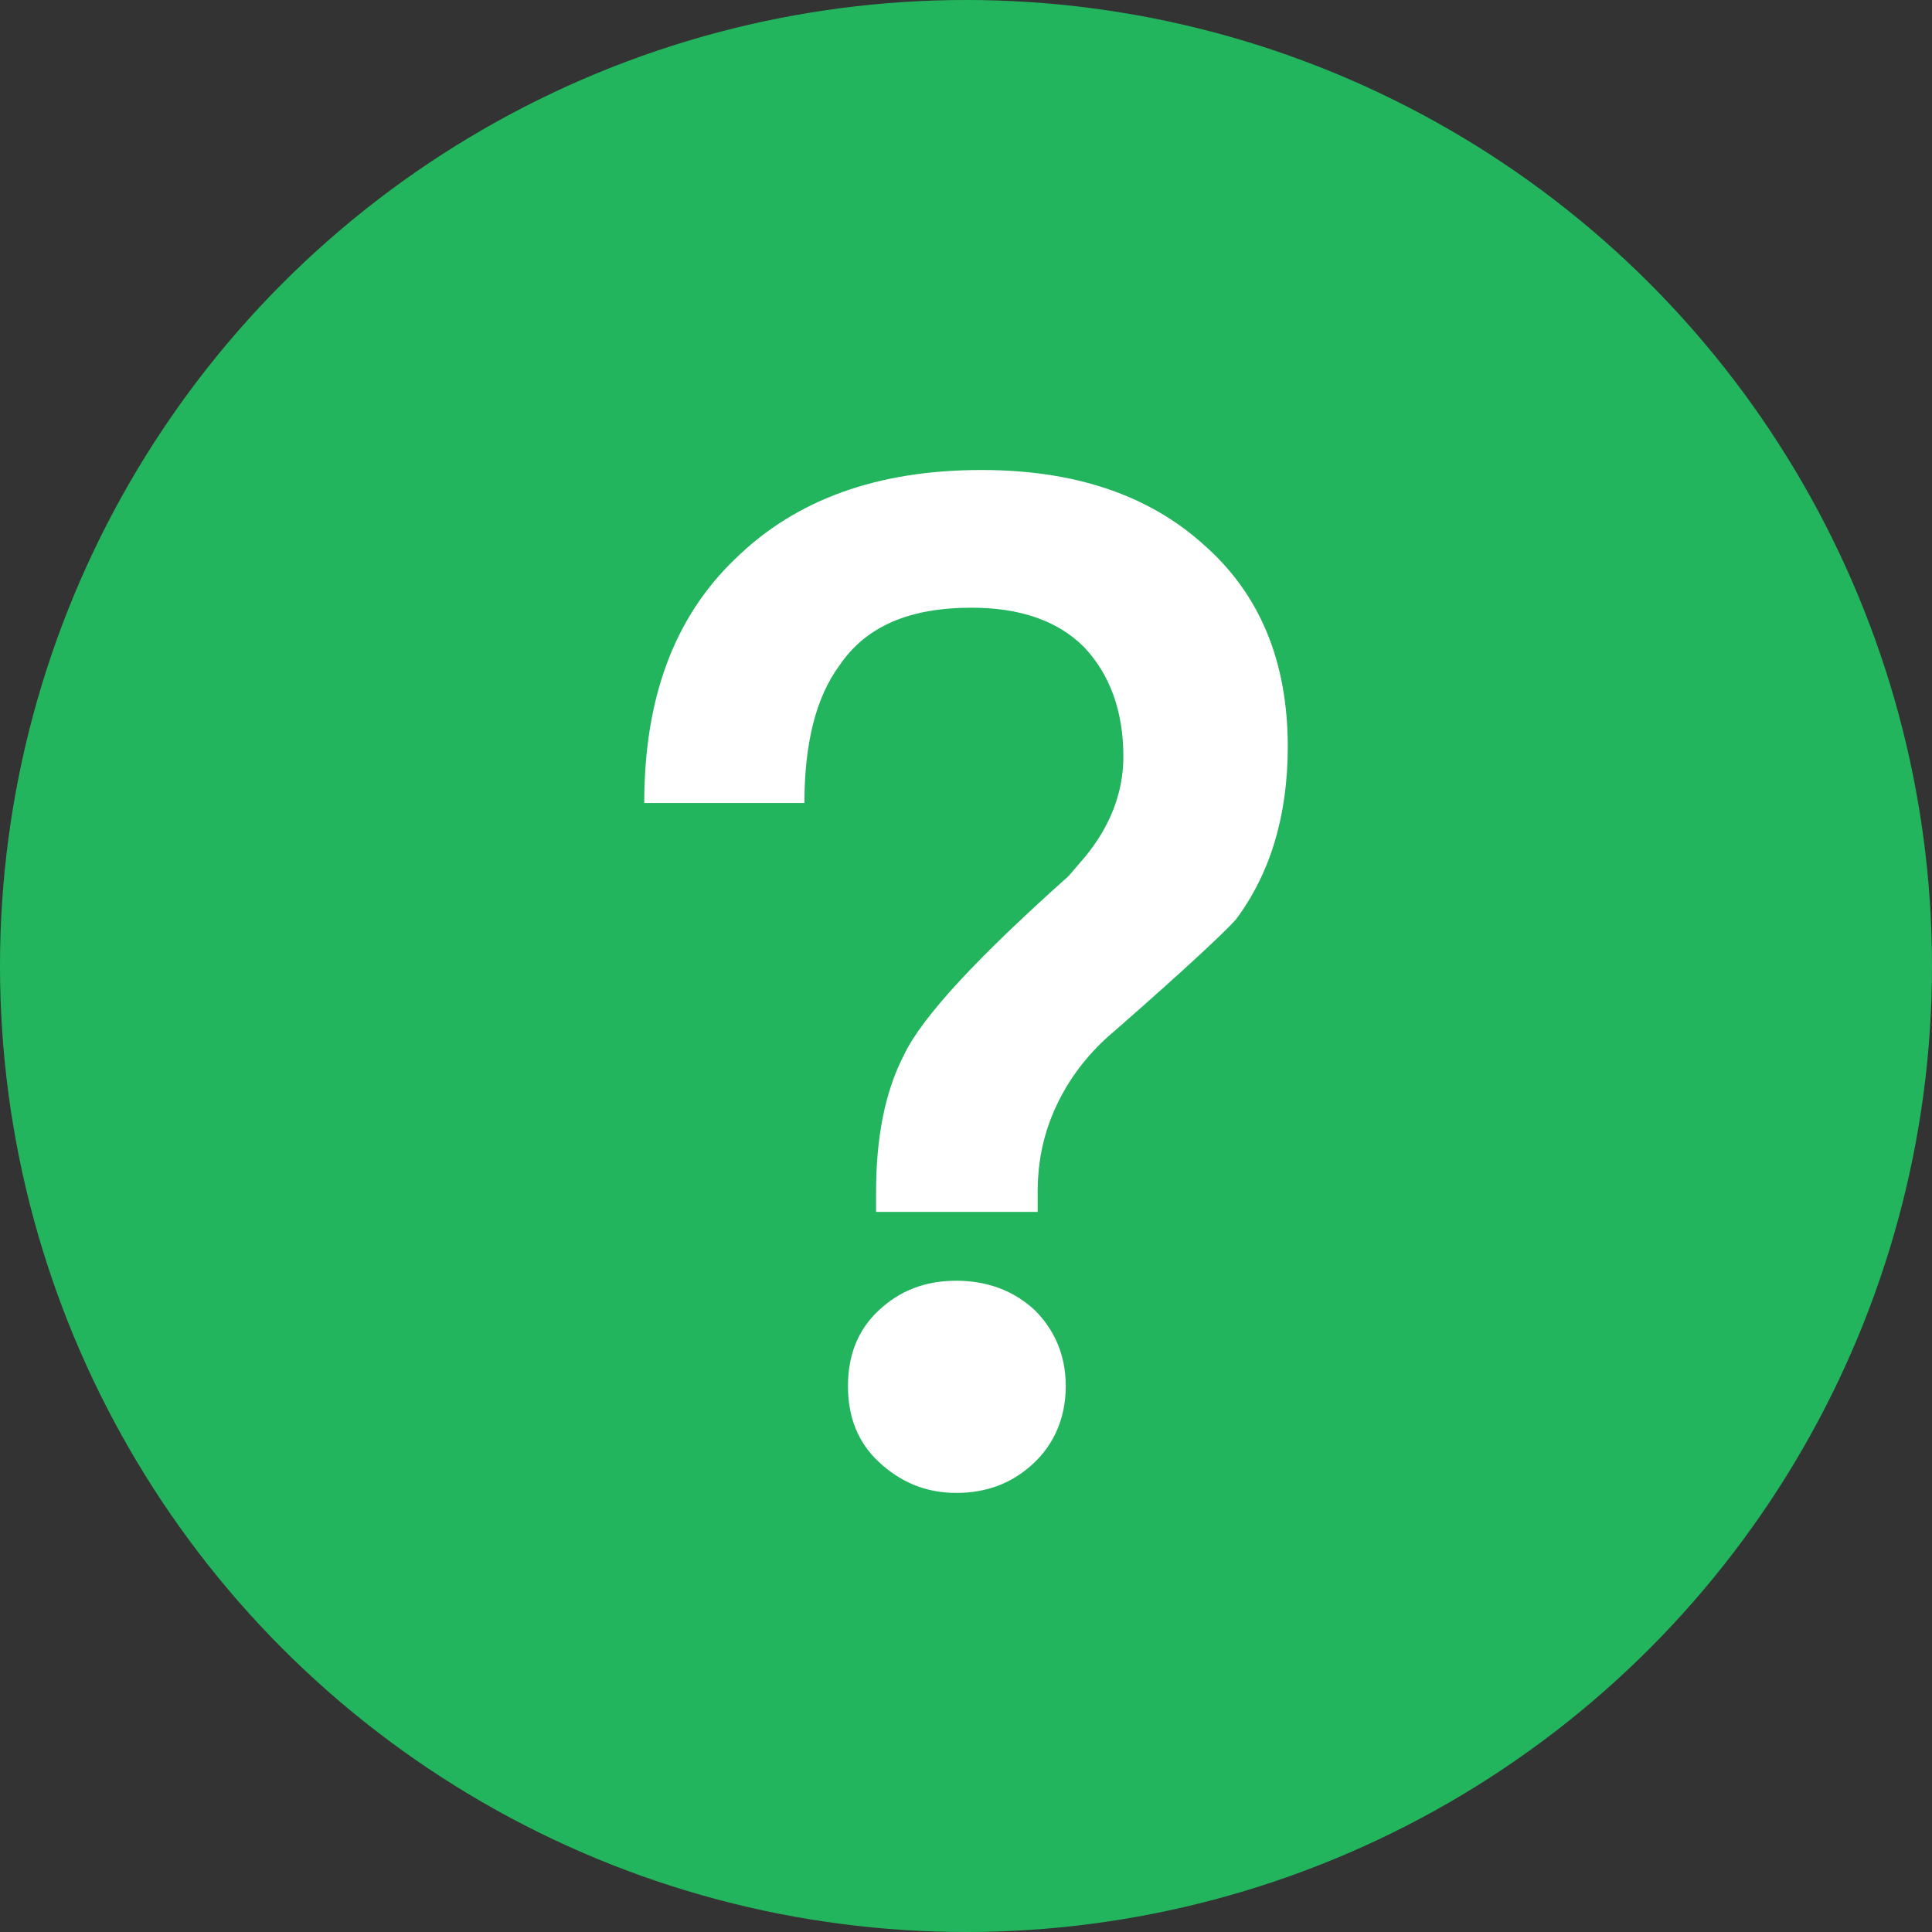
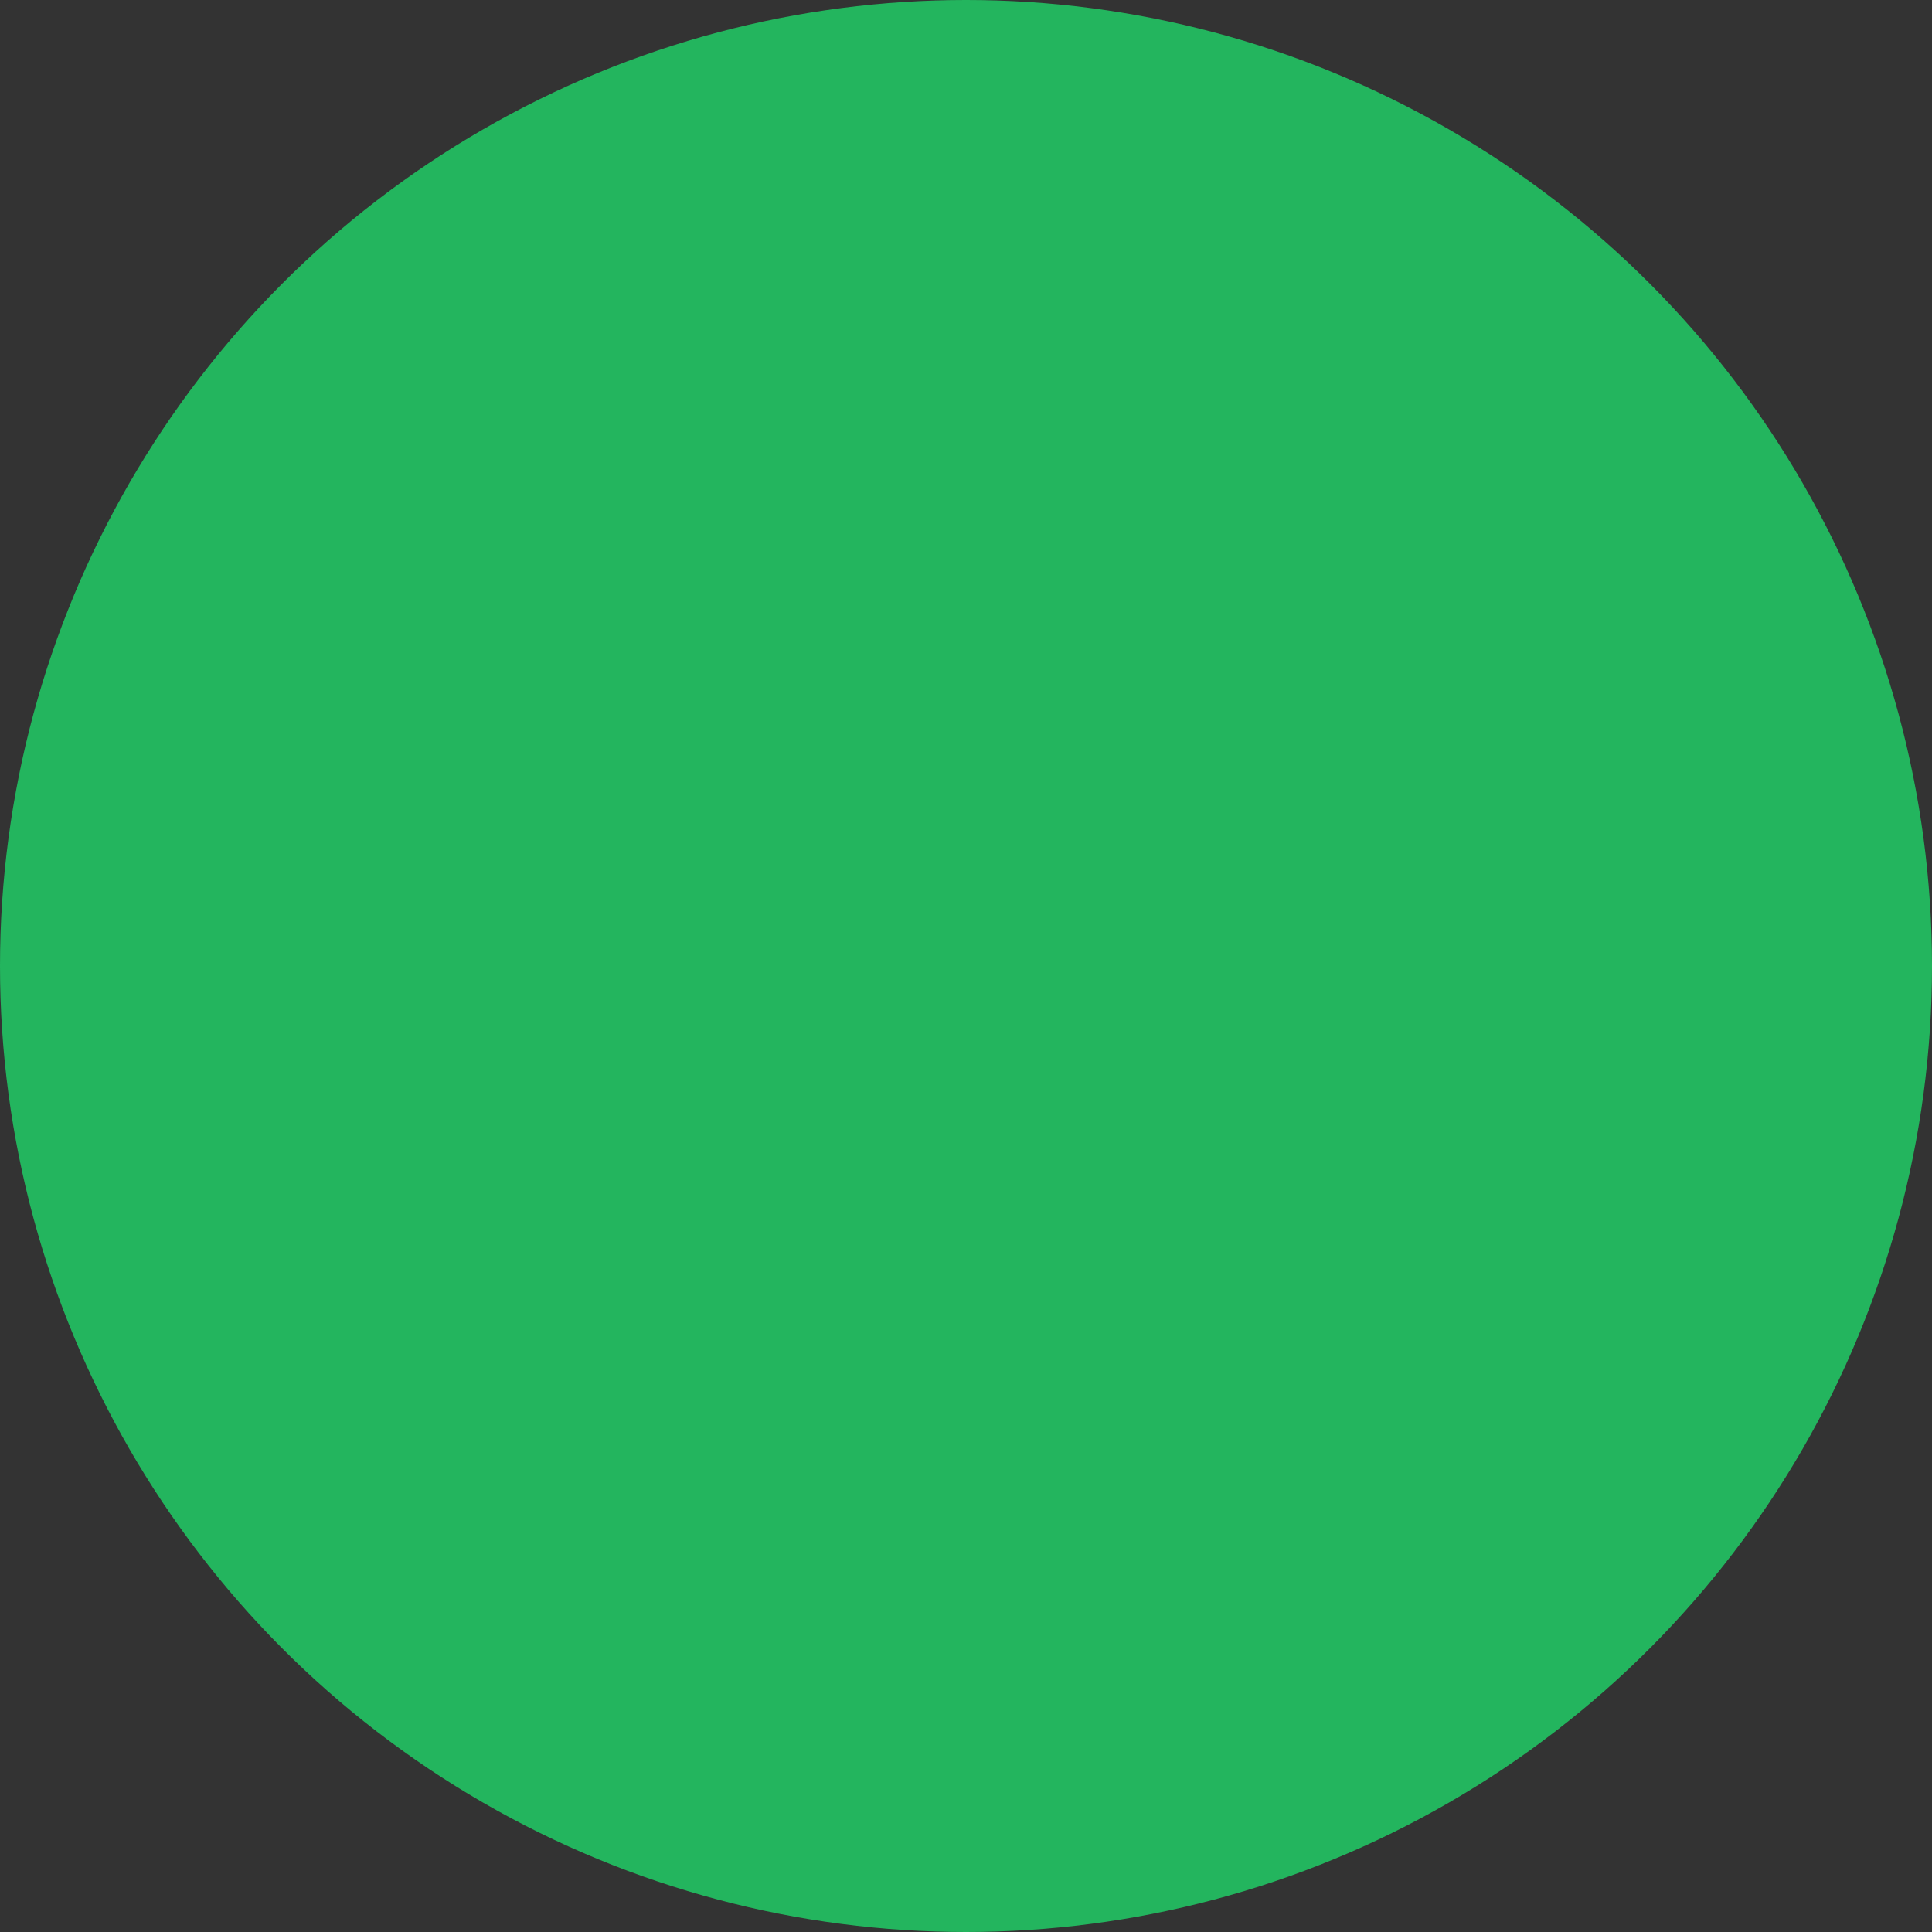
<svg xmlns="http://www.w3.org/2000/svg" width="22px" height="22px" viewBox="0 0 22 22" version="1.1">
  <rect x="0" y="0" width="22" height="22" fill="#333333" stroke="none" />
  <title>quemark</title>
  <desc>Created with Sketch.</desc>
  <g id="Page-1" stroke="none" stroke-width="1" fill="none" fill-rule="evenodd">
    <g id="Third-Party-Operation-Copy" transform="translate(-1025, -2053)">
      <g id="quemark" transform="translate(1025, 2032)">
        <circle id="quemark-2" fill="#23B55E" cx="11" cy="32" r="11" />
-         <path d="M11.176,26.352 C12.216,26.352 13.064,26.624 13.704,27.2 C14.344,27.76 14.664,28.528 14.664,29.504 C14.664,30.304 14.456,30.96 14.072,31.472 C13.928,31.632 13.464,32.064 12.696,32.736 C12.408,32.976 12.2,33.248 12.056,33.536 C11.896,33.856 11.816,34.192 11.816,34.576 L11.816,34.8 L9.976,34.8 L9.976,34.576 C9.976,33.968 10.072,33.44 10.296,33.008 C10.504,32.576 11.128,31.904 12.168,30.976 L12.36,30.752 C12.648,30.4 12.792,30.016 12.792,29.616 C12.792,29.088 12.632,28.672 12.344,28.368 C12.04,28.064 11.608,27.92 11.064,27.92 C10.36,27.92 9.864,28.128 9.56,28.576 C9.288,28.944 9.16,29.472 9.16,30.144 L7.336,30.144 C7.336,28.96 7.672,28.032 8.376,27.36 C9.064,26.688 9.992,26.352 11.176,26.352 Z M10.888,35.584 C11.24,35.584 11.544,35.696 11.784,35.92 C12.008,36.144 12.136,36.432 12.136,36.784 C12.136,37.136 12.008,37.44 11.768,37.664 C11.528,37.888 11.24,38 10.888,38 C10.536,38 10.248,37.872 10.008,37.648 C9.768,37.424 9.656,37.136 9.656,36.784 C9.656,36.432 9.768,36.144 10.008,35.92 C10.248,35.696 10.536,35.584 10.888,35.584 Z" id="？" fill="#FFFFFF" />
      </g>
    </g>
  </g>
</svg>